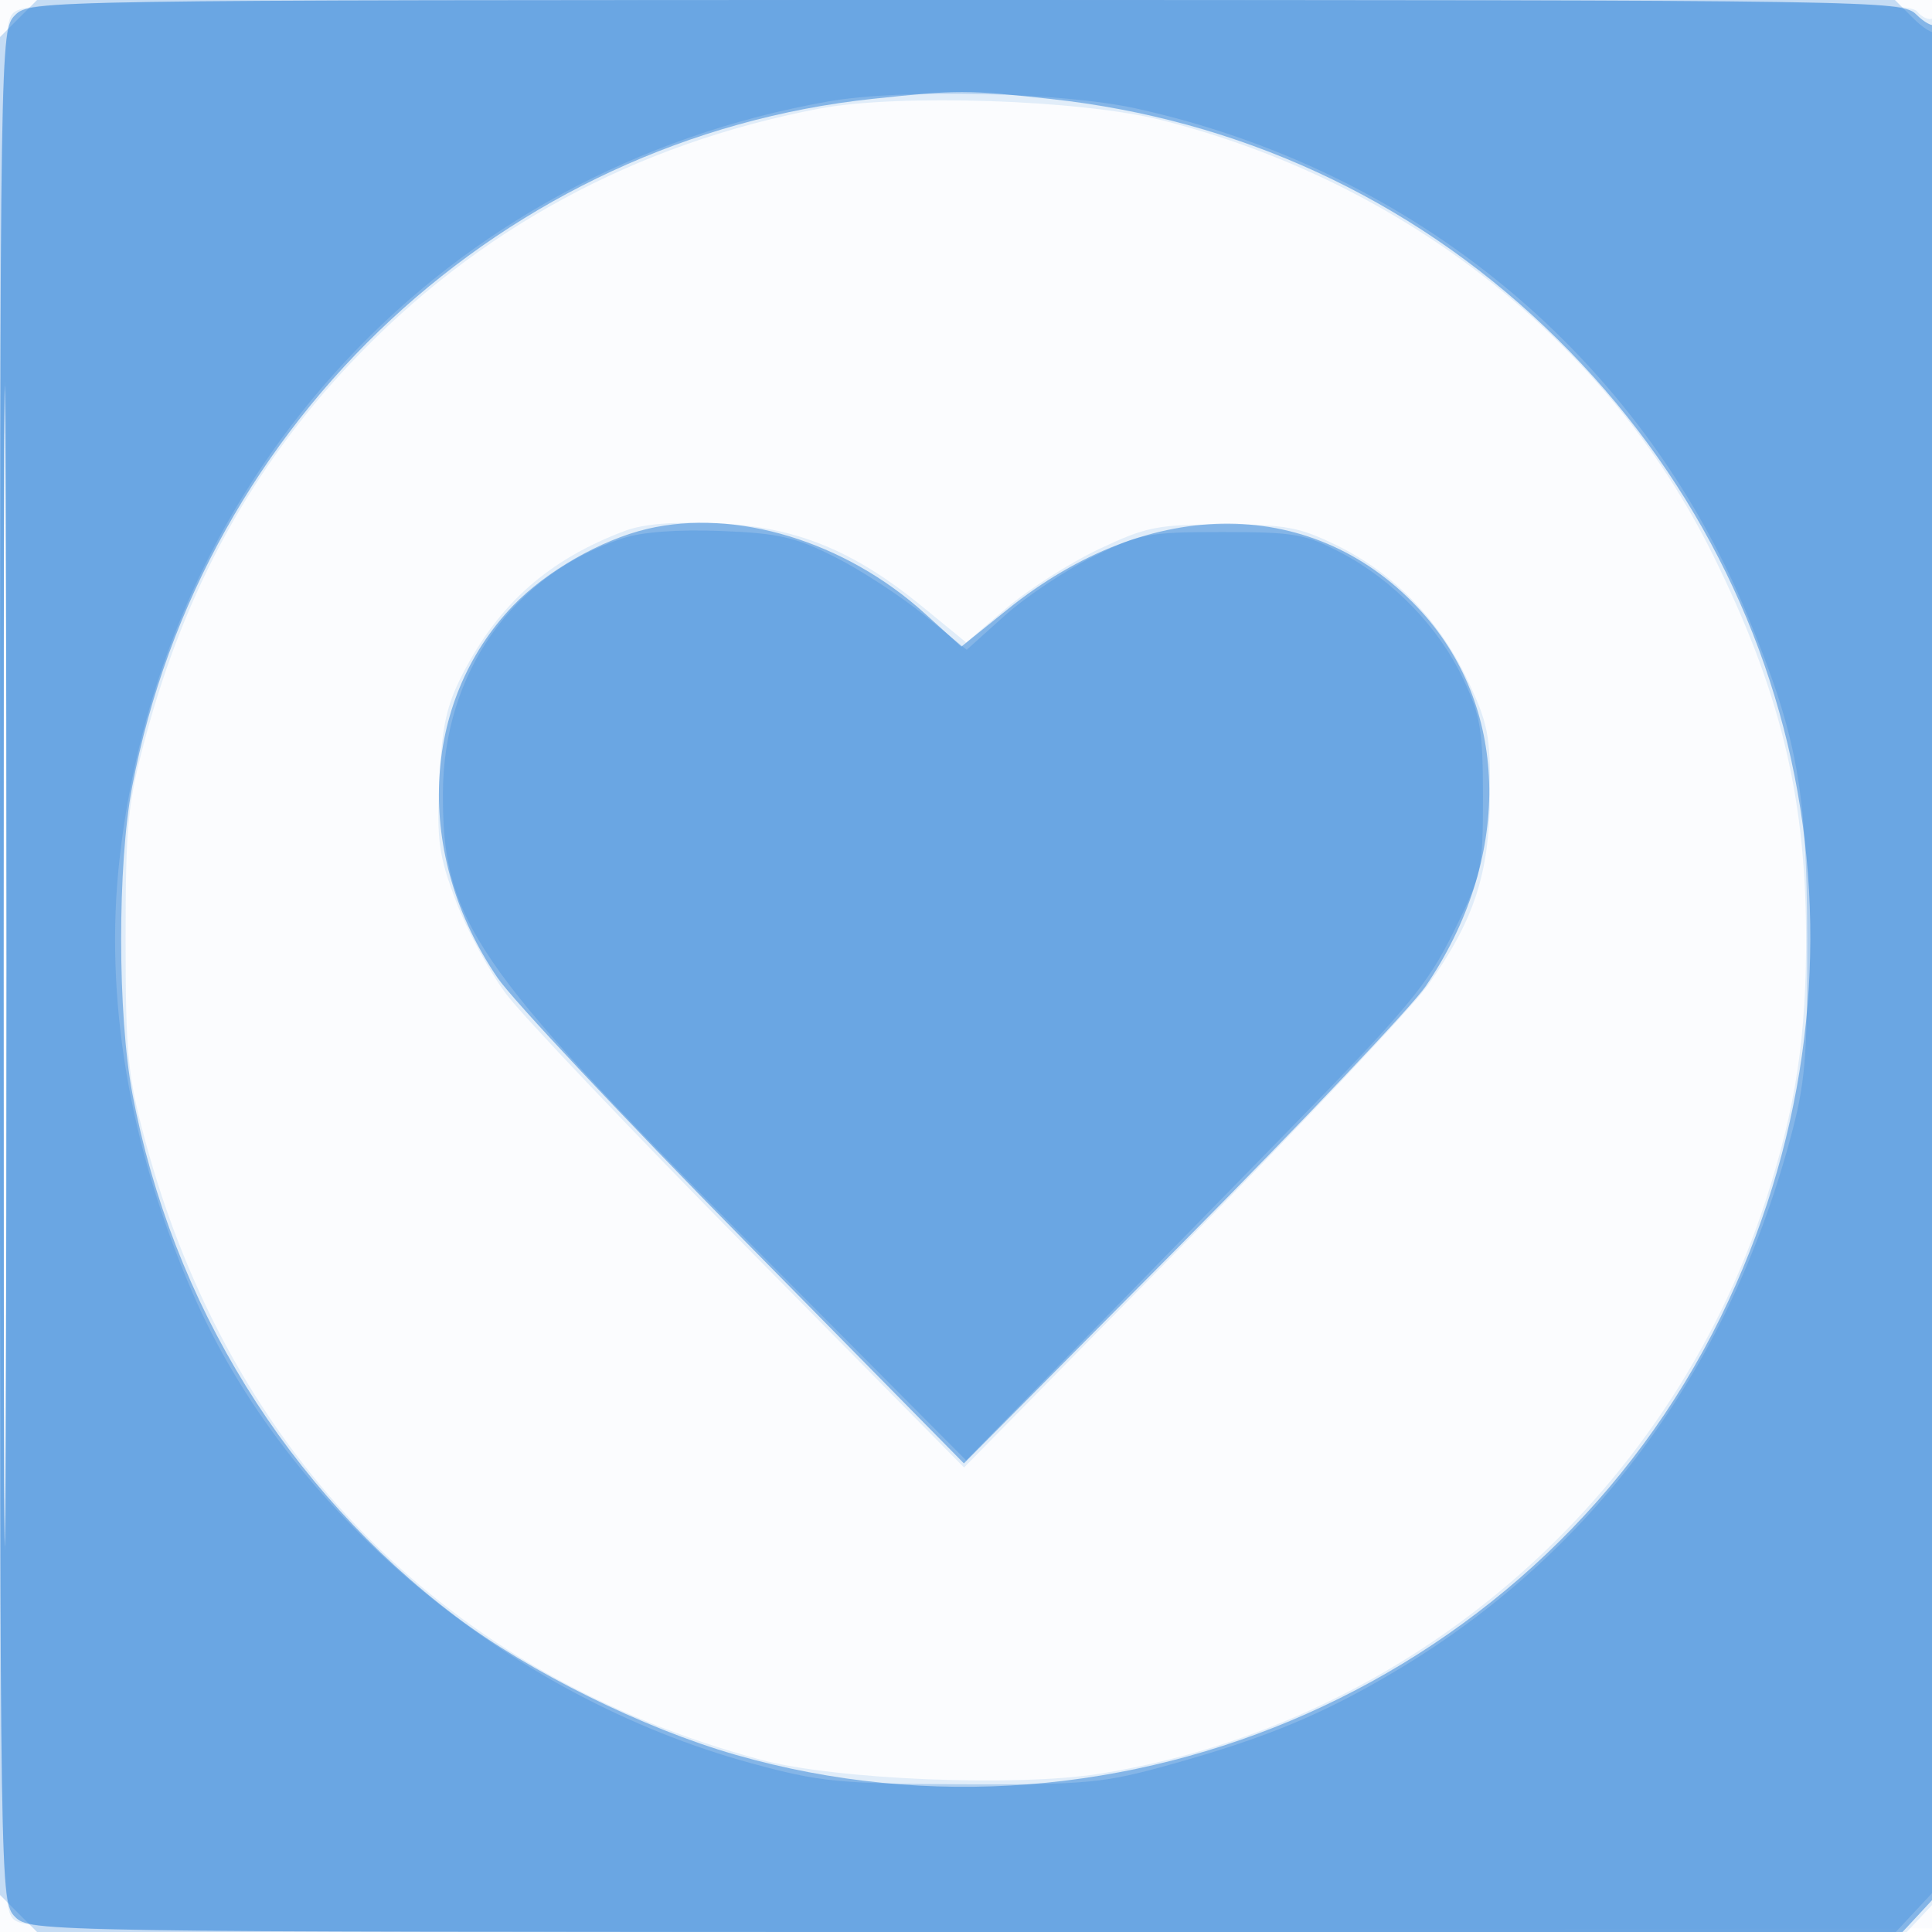
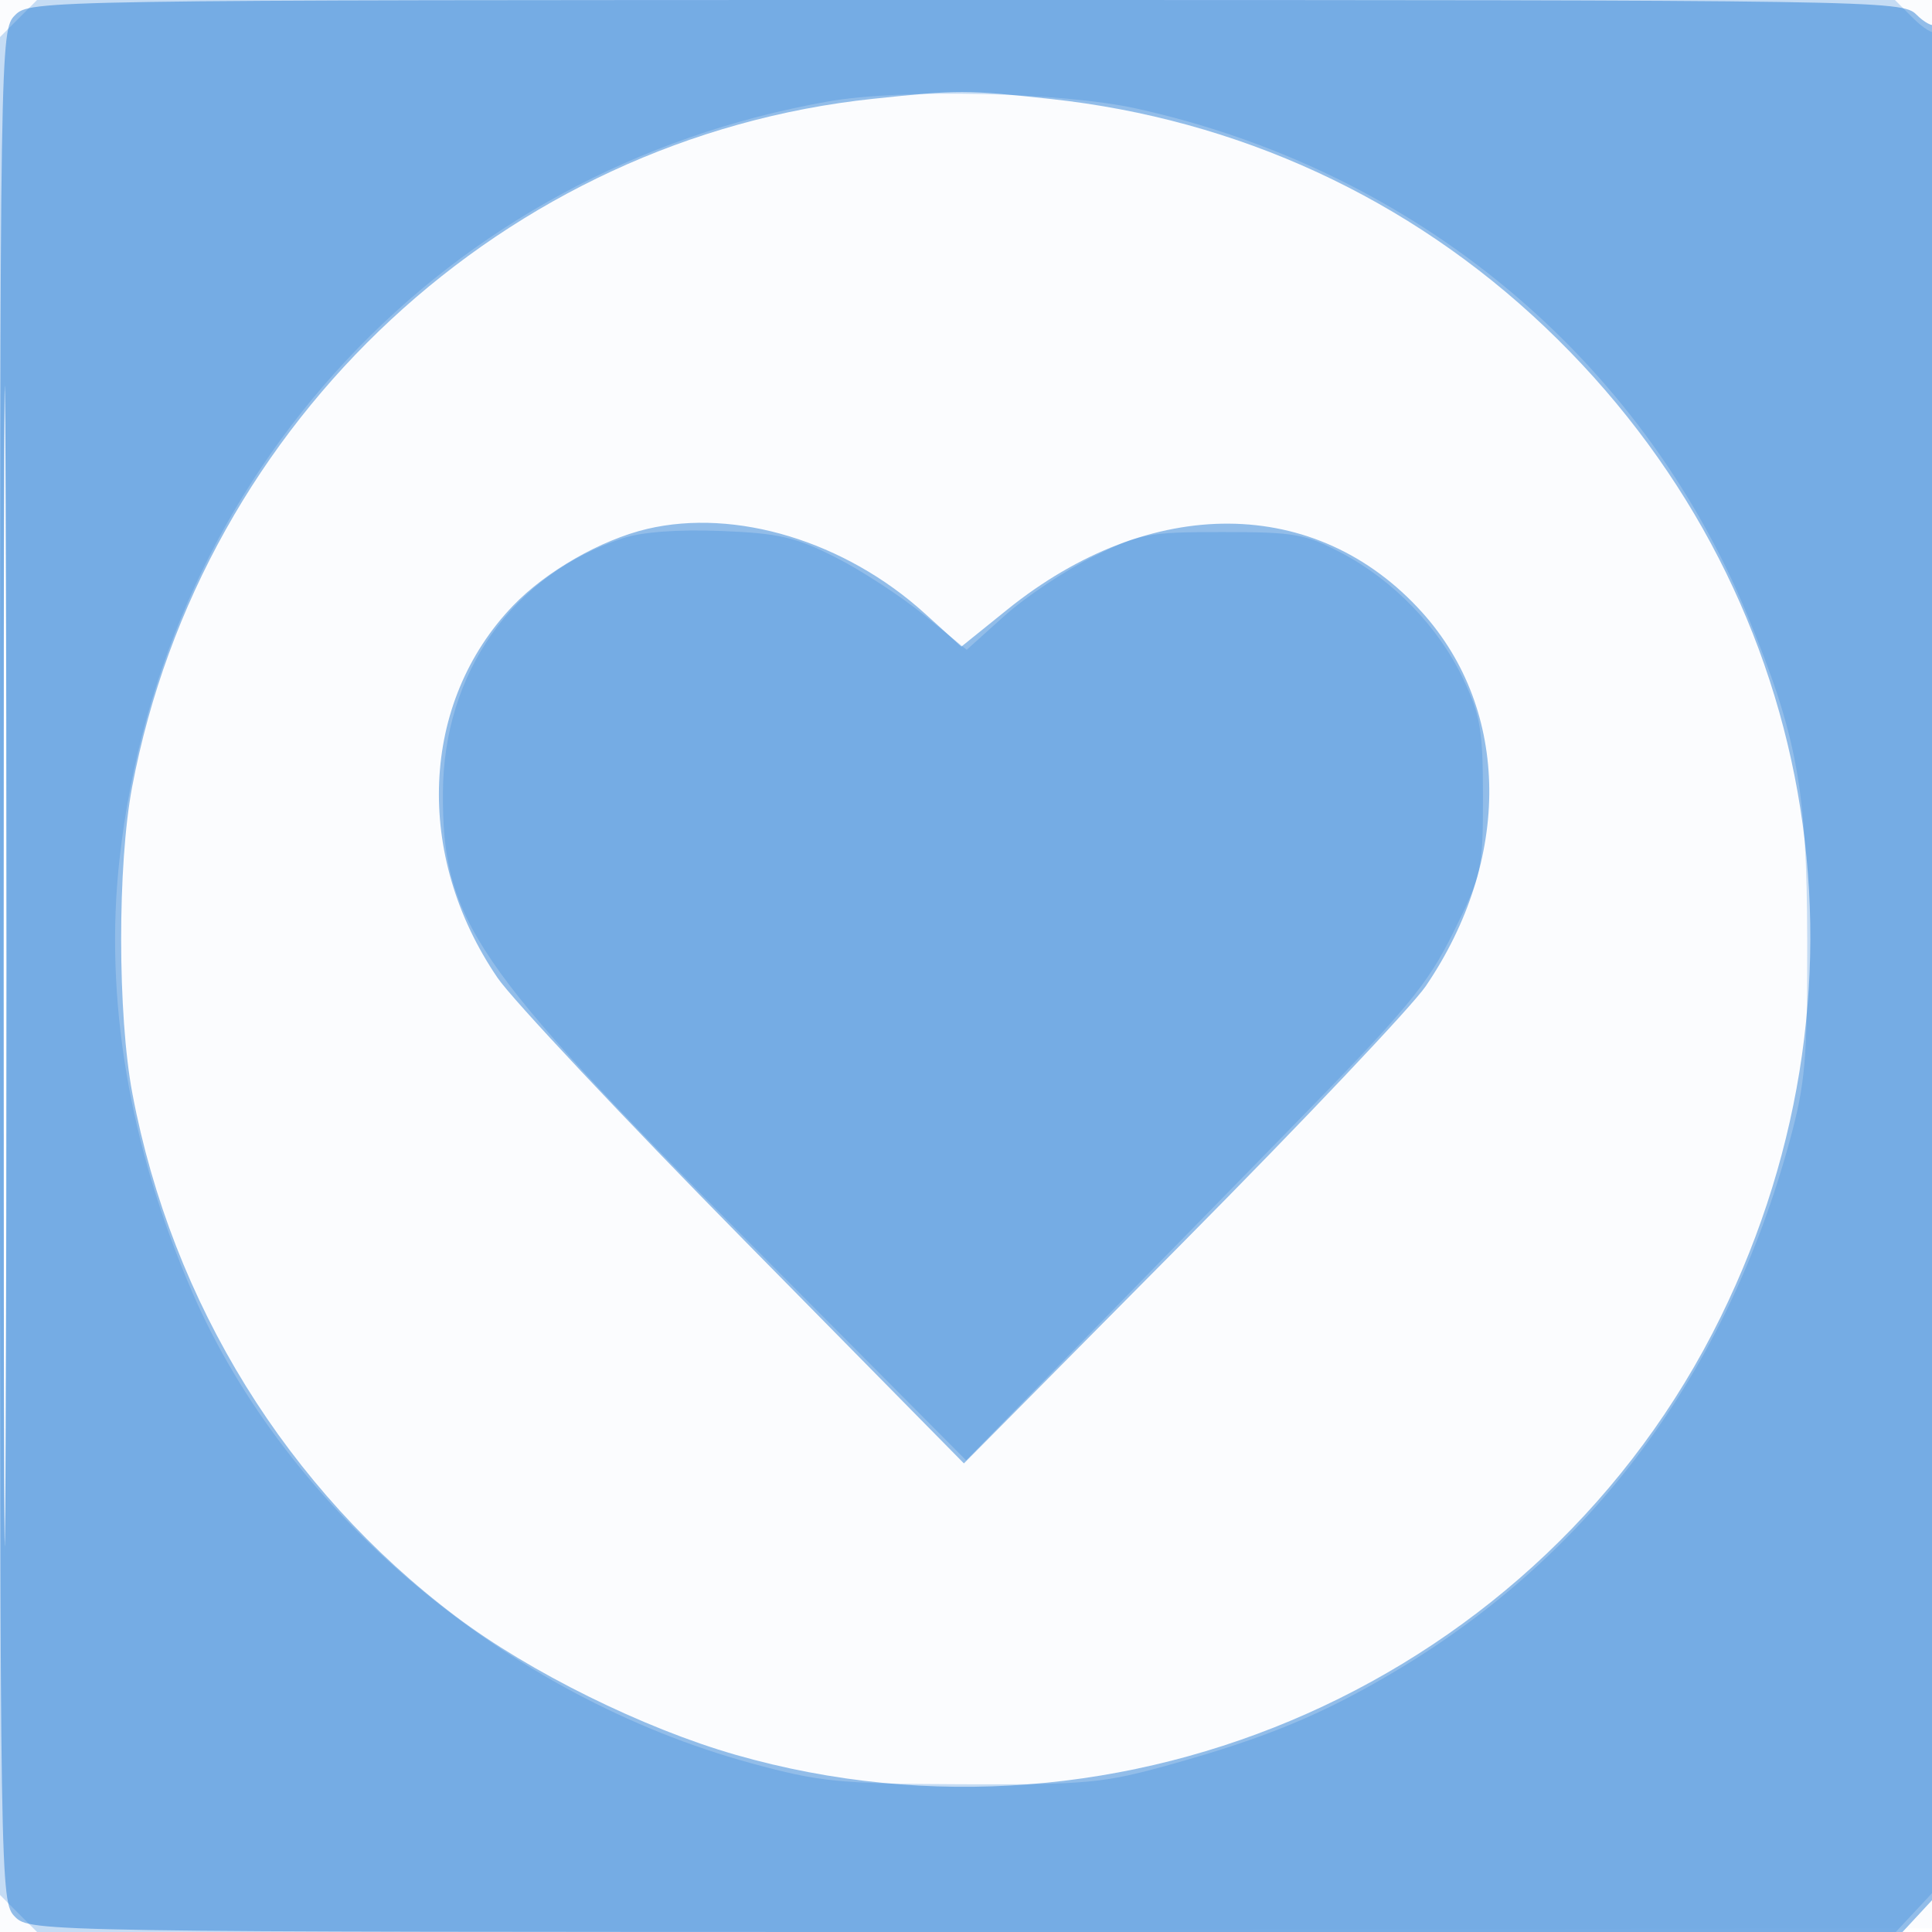
<svg xmlns="http://www.w3.org/2000/svg" width="256" height="256">
  <path fill-opacity=".016" d="M0 128.004v128.004l128.25-.254 128.25-.254.254-127.75L257.008 0H0v128.004m.485.496c0 70.4.119 99.053.265 63.672.146-35.38.146-92.98 0-128C.604 29.153.485 58.1.485 128.5" fill="#1976D2" fill-rule="evenodd" />
-   <path fill-opacity=".111" d="M1.655 1.829C.134 3.51 0 13.713 0 128.174c0 119.359.076 124.585 1.829 126.171C3.51 255.866 13.712 256 128.154 256h124.497l2.175-2.314 2.174-2.315V126.627c0-72.282-.373-124.515-.887-124.197-.487.301-1.442-.122-2.122-.941C252.909.185 237.267 0 128.033 0 8.473 0 3.241.076 1.655 1.829M.485 128c0 69.025.119 97.262.265 62.75.146-34.513.146-90.988 0-125.5C.604 30.737.485 58.975.485 128M108.5 14.405c-24.437 4.679-45.312 16.018-62.008 33.681-13.071 13.828-21.948 30.013-27.216 49.62-2.355 8.764-2.632 11.582-2.632 26.794 0 15.121.285 18.058 2.576 26.574 11.281 41.935 40.163 71 81.582 82.097 9.893 2.651 33.909 3.634 45.019 1.843 40.841-6.584 75.196-36.162 88.12-75.868 4.02-12.35 5.463-21.924 5.371-35.646-.122-18.392-3.527-32.169-12.356-50-14.02-28.312-40.831-49.436-73.093-57.59-10.684-2.7-34.923-3.505-45.363-1.505M82.844 70.328c-10.093 3.786-16.733 9.634-21.529 18.959-2.167 4.213-2.761 6.94-3.096 14.213-.363 7.893-.091 9.855 2.213 15.949 1.446 3.822 4.454 9.367 6.685 12.322 2.231 2.955 16.784 18.267 32.339 34.026l28.283 28.653 28.88-29.348c15.885-16.142 30.539-31.676 32.565-34.521 6.132-8.608 8.161-14.783 8.244-25.081.065-8.076-.246-9.667-3.023-15.5-3.77-7.92-9.703-14.017-17.241-17.719-4.988-2.449-6.799-2.781-15.164-2.781-8.662 0-10.111.289-16.428 3.281-3.811 1.804-9.318 5.322-12.237 7.816l-5.308 4.535-5.764-4.719c-9.142-7.484-16.767-10.598-27.089-11.065-5.791-.261-9.889.065-12.33.98" fill="#1976D2" fill-rule="evenodd" />
  <path fill-opacity=".462" d="M2 2C.022 3.978 0 5.333 0 128s.022 124.022 2 126c1.979 1.979 3.333 2 126.048 2h124.047l2.453-2.646 2.452-2.646V126.687c0-68.211-.262-123.758-.583-123.437-.321.321-1.446-.279-2.5-1.333C252.048.048 248.87 0 128 0 5.333 0 3.978.022 2 2M.485 128c0 68.475.119 96.488.265 62.25.146-34.237.146-90.262 0-124.5C.604 31.513.485 59.525.485 128M115.722 13.088c-48.731 5.151-88.981 42.513-98.21 91.162-1.961 10.338-1.942 30.262.039 40.703 5.258 27.719 20.514 52.378 42.827 69.222 9.781 7.384 24.875 14.845 37.122 18.351 51.425 14.721 106.89-9.941 130.506-58.026 22.07-44.939 12.85-96.835-23.304-131.178-17.977-17.077-40.619-27.521-65.491-30.21-11.285-1.22-12.168-1.221-23.489-.024M85.746 70.086c-6.089 1.435-13.374 5.604-17.75 10.158-12.305 12.806-13.155 33.062-2.068 49.324 1.965 2.881 16.672 18.536 32.684 34.789l29.111 29.551 28.956-29.204c15.926-16.062 30.434-31.377 32.24-34.032 11.392-16.746 11.208-36.529-.46-49.507-13.998-15.569-35.98-15.717-55.014-.37l-6.054 4.882-4.878-4.416C111.984 71.729 97.48 67.32 85.746 70.086" fill="#1976D2" fill-rule="evenodd" />
  <path fill-opacity=".242" d="M2.455 2.455L0 4.909v246.182l2.455 2.454L4.909 256h246.289l2.901-3.106 2.901-3.106v-123.06c0-67.684-.252-122.809-.561-122.501-.308.309-1.637-.516-2.954-1.833L251.091 0H4.909L2.455 2.455M.484 128c0 67.925.12 95.713.266 61.75.146-33.962.146-89.537 0-123.5C.604 32.288.484 60.075.484 128M109.729 13.445c-50.751 8.968-88.175 49.006-93.895 100.452-2.039 18.331 1.273 38 9.657 57.355C38.087 200.33 67.085 224.77 99.5 233.627c9.104 2.488 11.613 2.738 28 2.797 16.596.059 18.752-.146 27.638-2.627 12.68-3.539 20.139-6.636 29.739-12.347 26.059-15.5 43.909-39.54 52.312-70.45 2.023-7.441 2.307-10.744 2.276-26.5-.038-20.006-1.342-27.049-7.97-43.075-14.135-34.172-44.019-58.915-80.995-67.06-9.74-2.146-31.108-2.628-40.771-.92M82.5 71.328C67.954 76.134 58.773 89.118 58.69 105c-.088 16.899 3.947 22.833 40.455 59.5l28.873 29 12.197-12.5c6.709-6.875 20.35-20.825 30.314-31 15.945-16.283 18.587-19.453 22.044-26.448 3.782-7.655 3.927-8.32 3.927-18 0-8.744-.338-10.768-2.597-15.552-3.244-6.869-9.248-13.096-16.119-16.716-4.81-2.534-6.228-2.784-15.805-2.784-9.863 0-10.937.205-17.165 3.271-3.654 1.799-8.911 5.309-11.682 7.8l-5.037 4.529-5.603-4.564c-3.082-2.51-8.391-5.974-11.798-7.697-5.296-2.679-7.499-3.184-15.194-3.483-5.695-.222-10.469.135-13 .972" fill="#1976D2" fill-rule="evenodd" />
</svg>